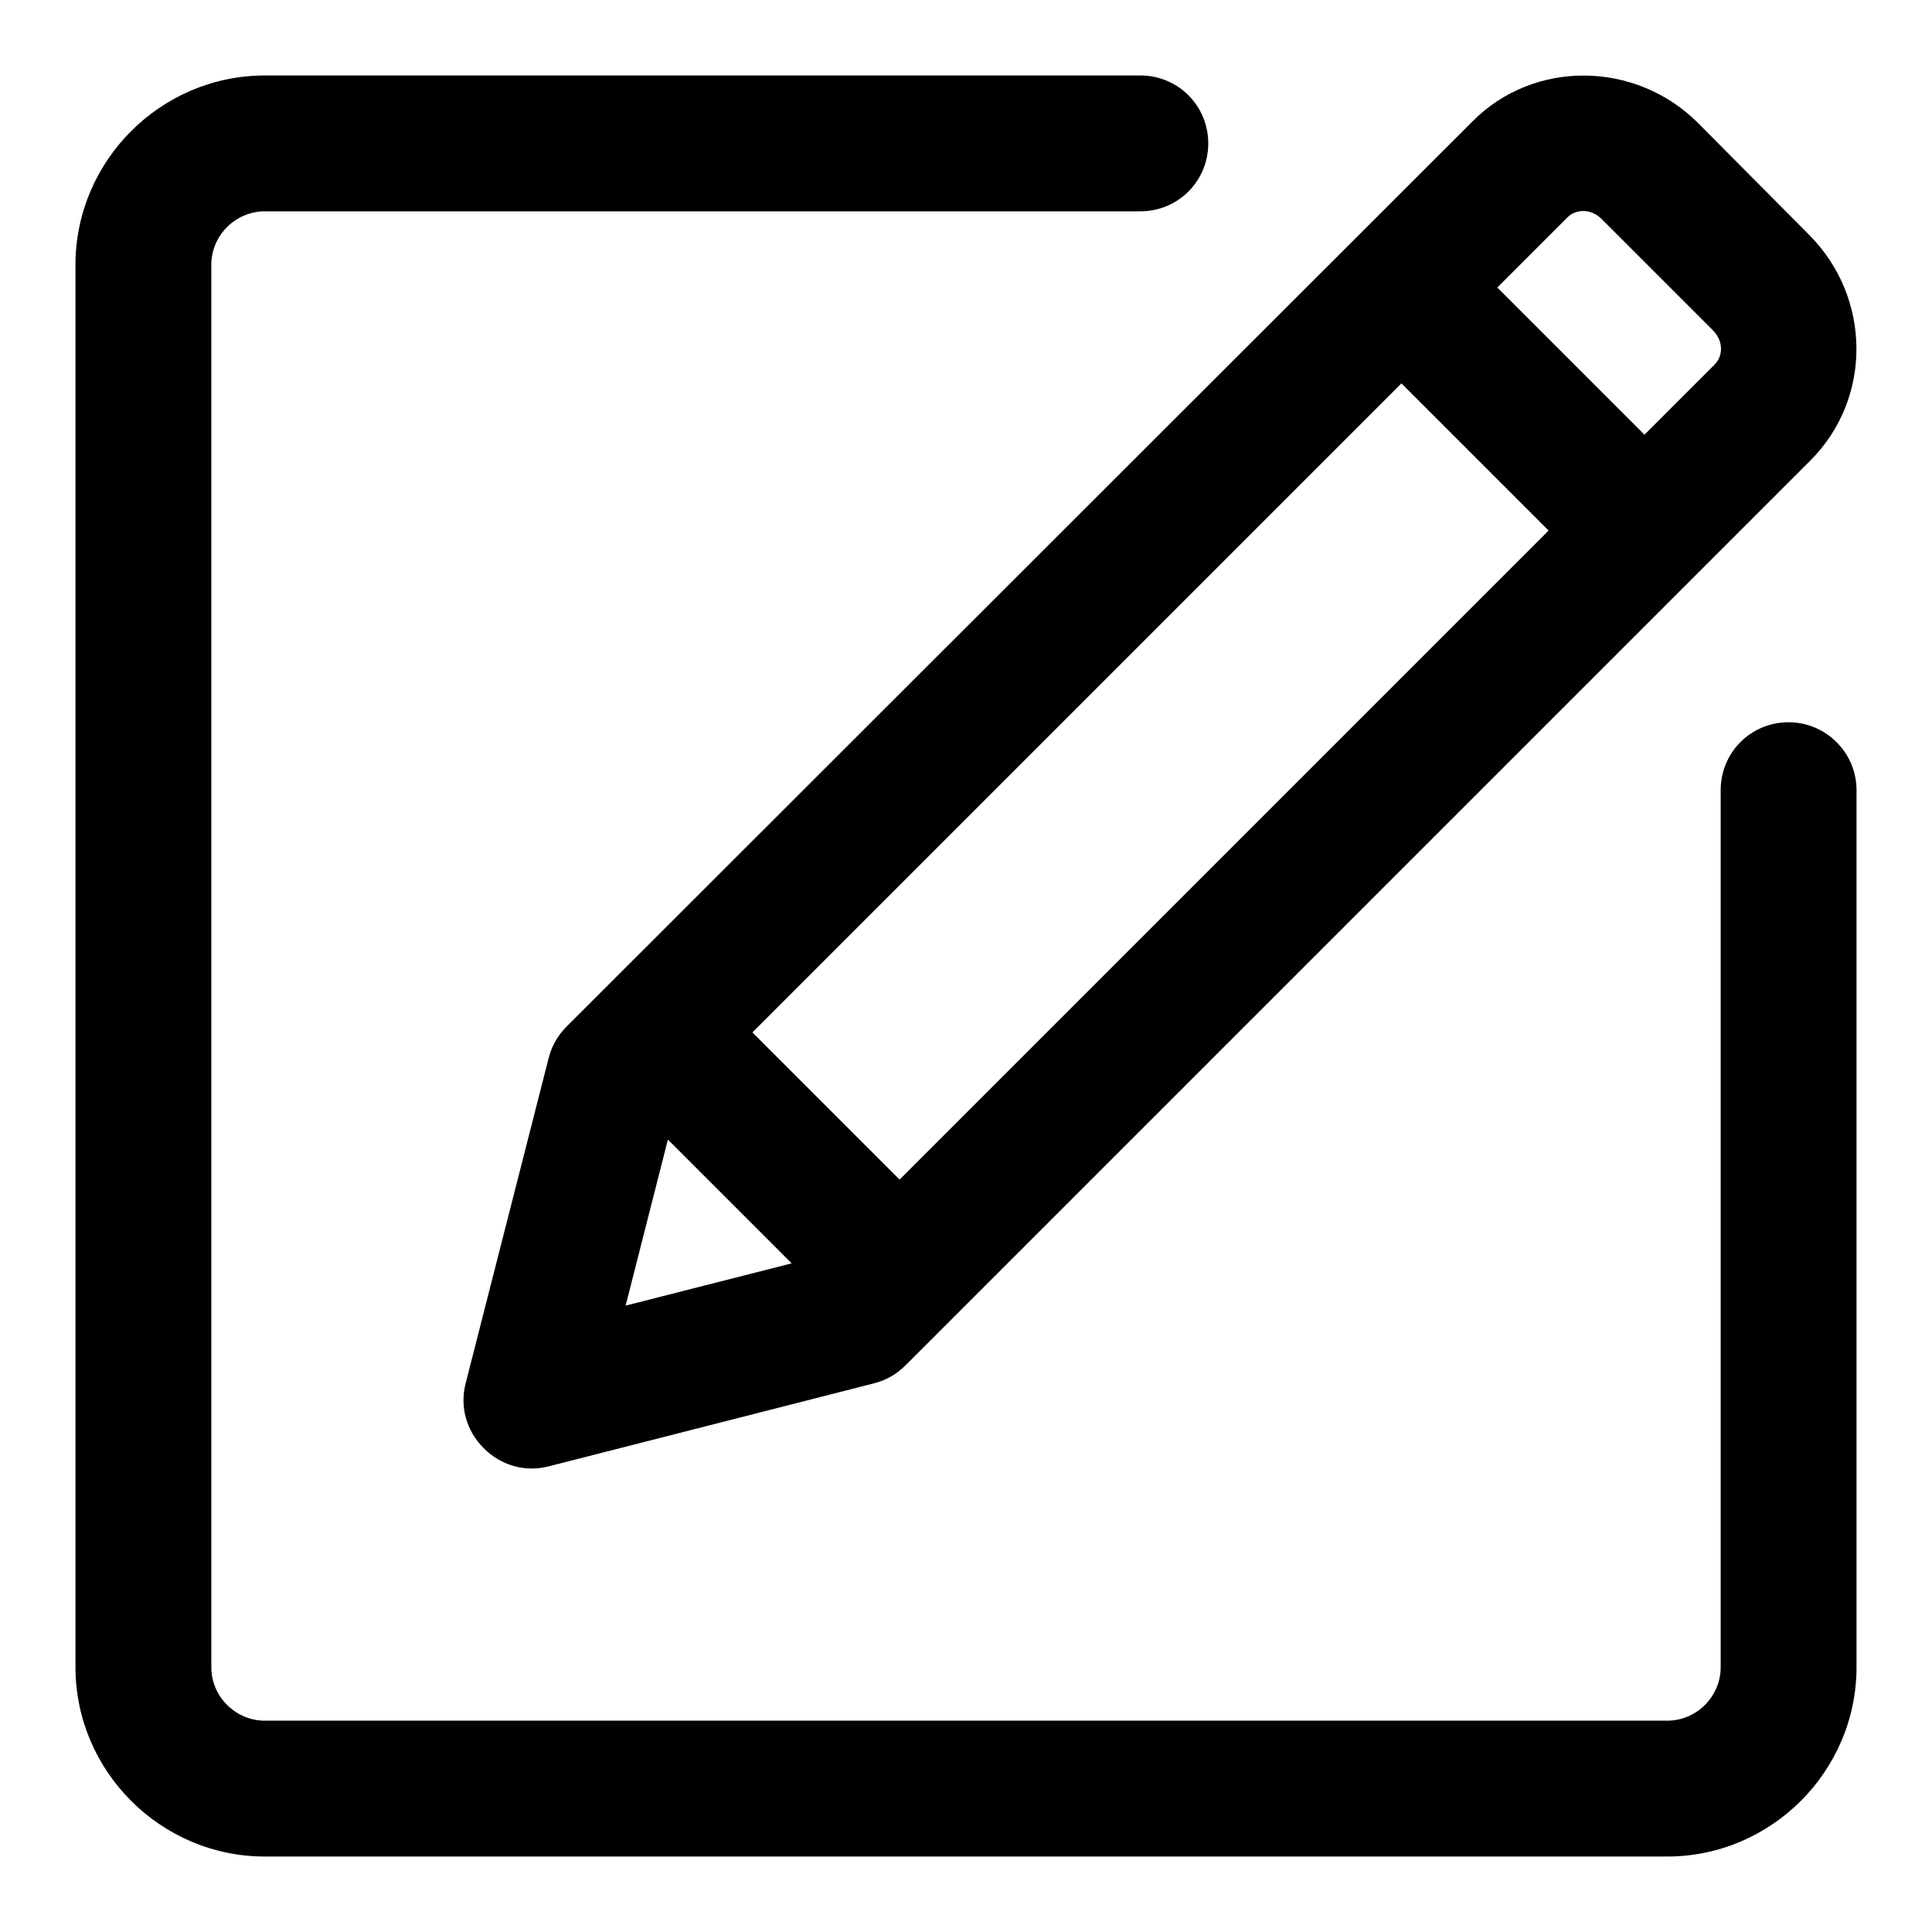
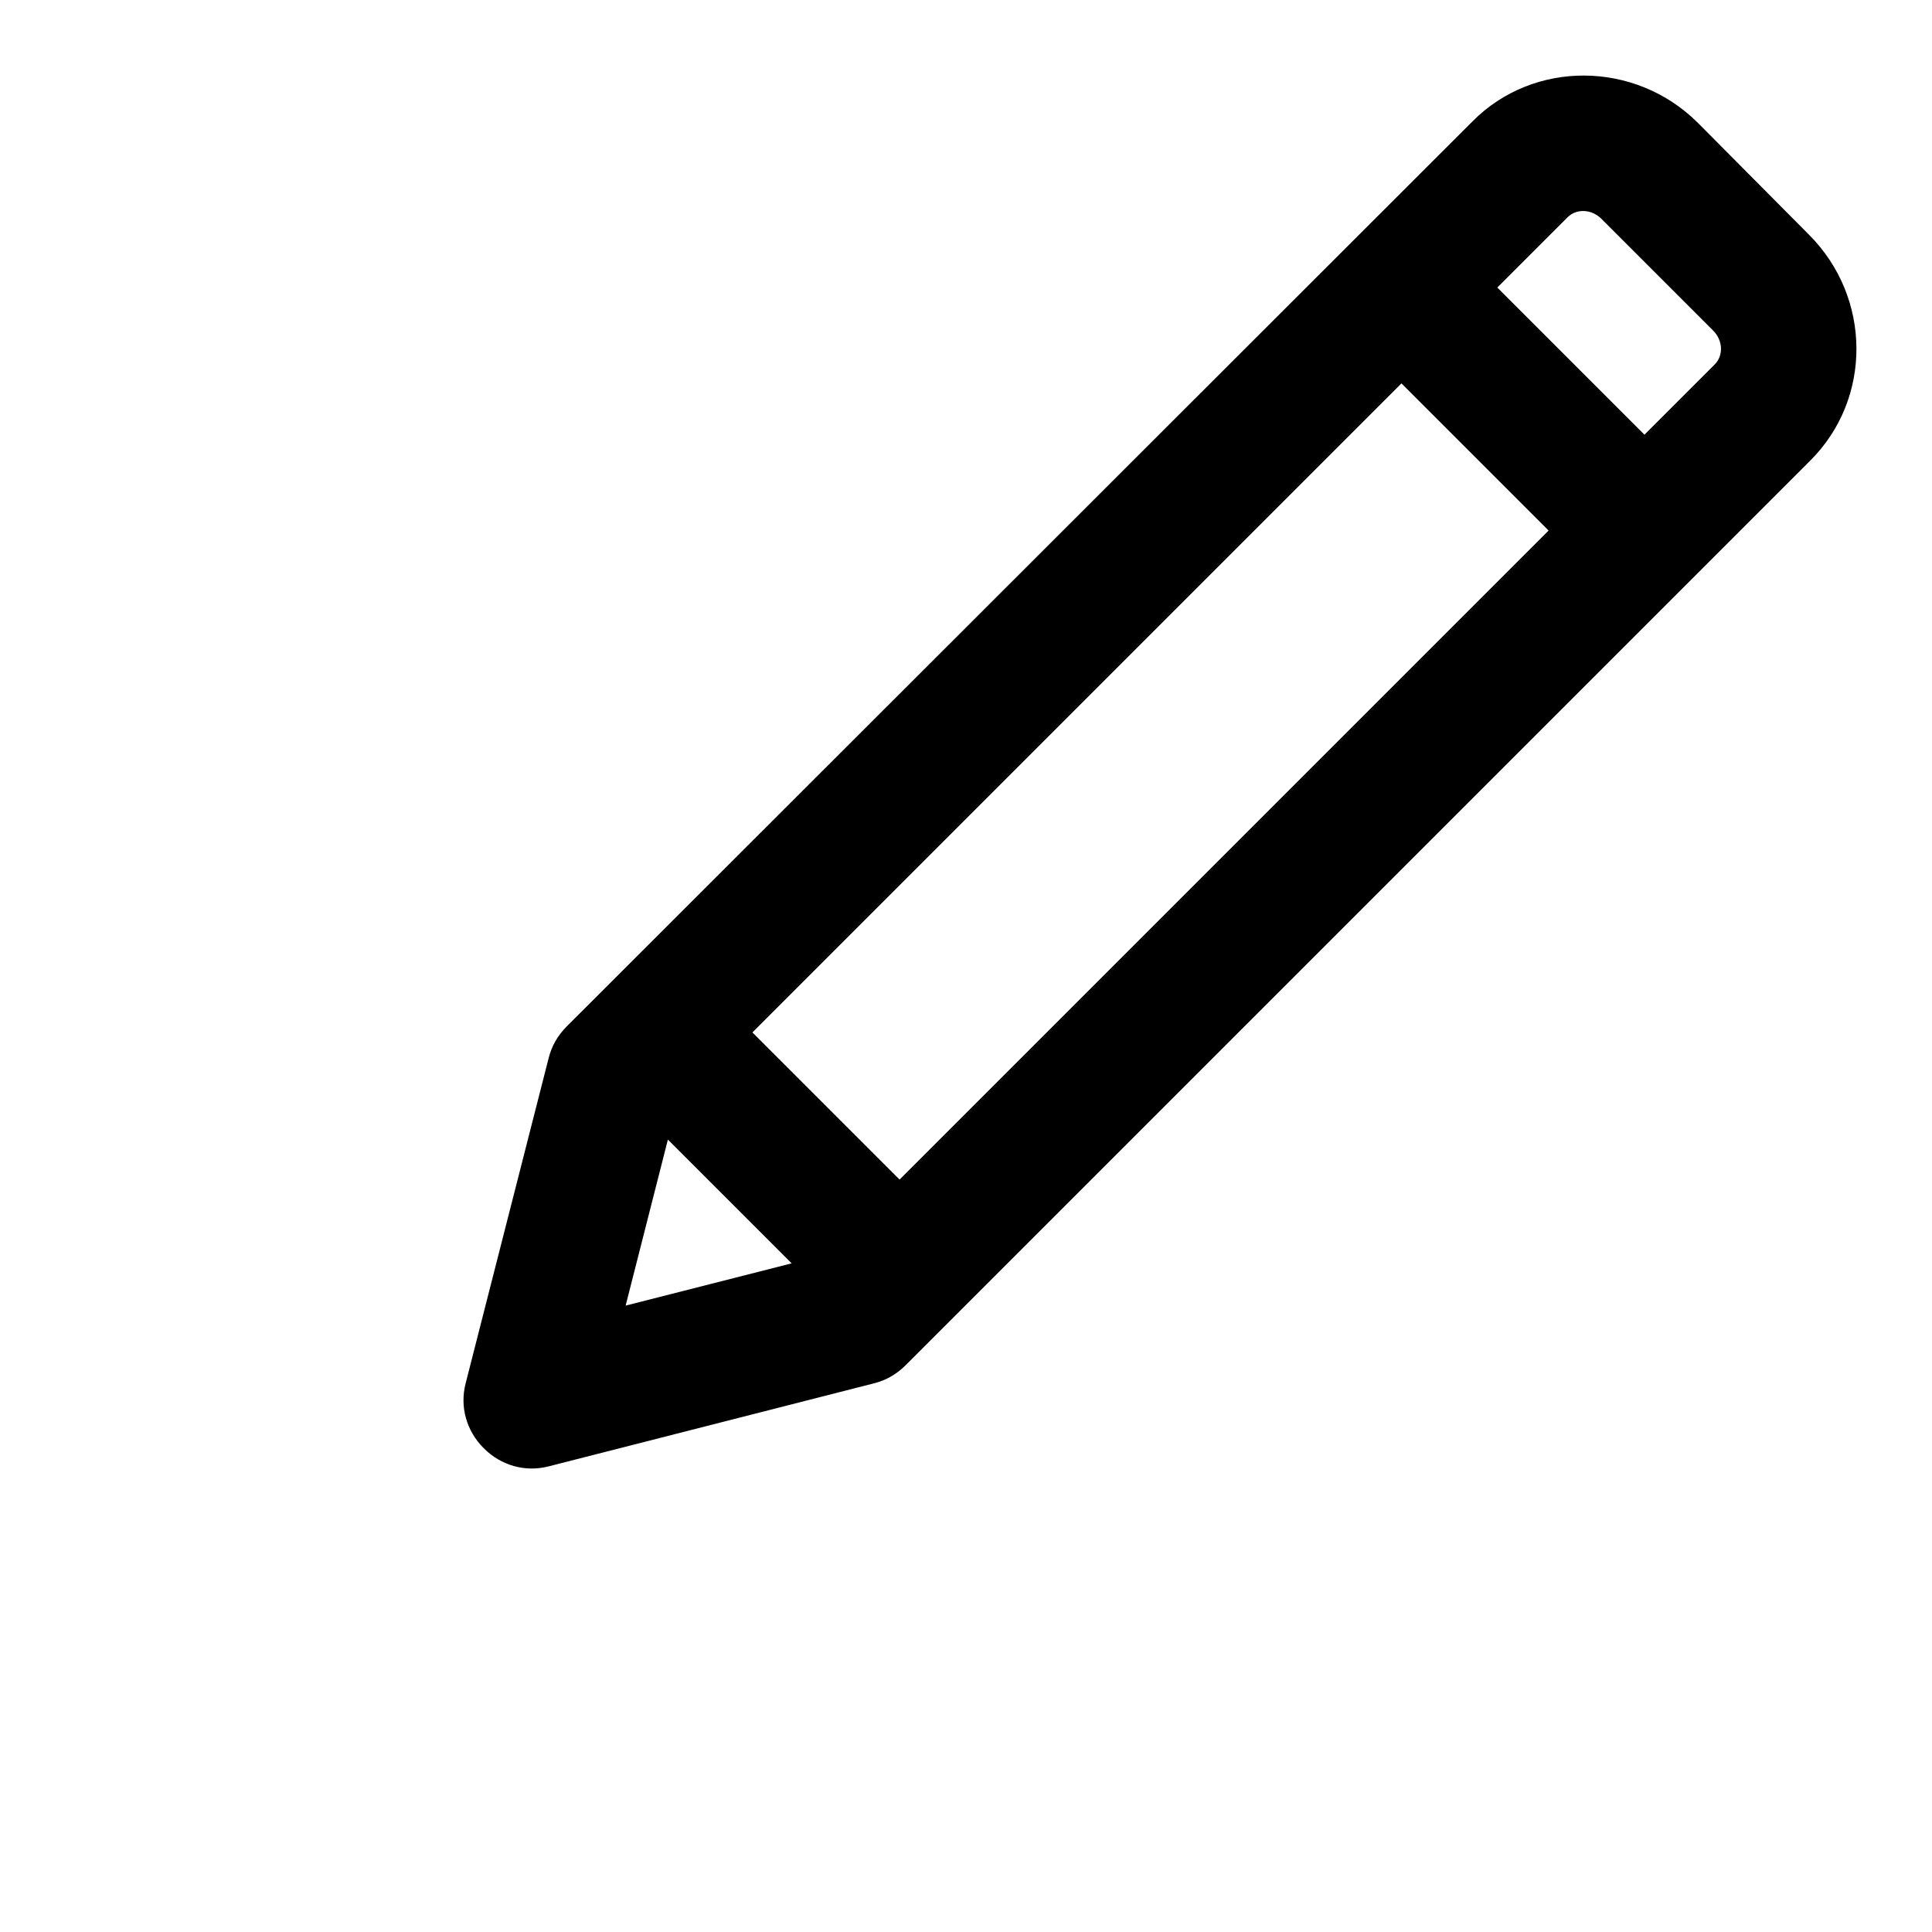
<svg xmlns="http://www.w3.org/2000/svg" version="1.1" x="0px" y="0px" viewBox="0 0 256 256" enable-background="new 0 0 256 256" xml:space="preserve">
  <g>
-     <path fill="#000000" d="M237,95.7c-5,0-9,4-9,9v116.2c0,3.9-3.2,7.1-7.1,7.1H35.1c-3.9,0-7.1-3.2-7.1-7.1V35.1 c0-3.9,3.2-7.1,7.1-7.1h116c5,0,9-4,9-9s-4-9-9-9h-116C21.3,10,10,21.3,10,35.1v185.8c0,13.8,11.3,25.1,25.1,25.1h185.8 c13.8,0,25.1-11.3,25.1-25.1V104.7C246,99.7,241.9,95.7,237,95.7L237,95.7z" />
    <path fill="#000000" d="M72.7,140.2l-11,43.1c-0.8,3.1,0.1,6.3,2.4,8.6c2.3,2.3,5.5,3.2,8.6,2.4l43.1-11c1.6-0.4,3-1.2,4.2-2.4 L239.9,61c8.2-8.2,8.1-21.6-0.2-29.9L225,16.3c-8.3-8.3-21.8-8.4-29.9-0.2L75.1,136C73.9,137.2,73.1,138.6,72.7,140.2L72.7,140.2z  M207.7,28.8c1.2-1.2,3.2-1.1,4.5,0.2L227,43.8c1.3,1.3,1.4,3.3,0.2,4.5l-9.3,9.3l-19.5-19.5L207.7,28.8L207.7,28.8z M185.7,50.8 l19.5,19.5l-86,86l-19.5-19.5L185.7,50.8z M88.5,151l16.4,16.4l-22,5.6L88.5,151L88.5,151z" />
  </g>
</svg>